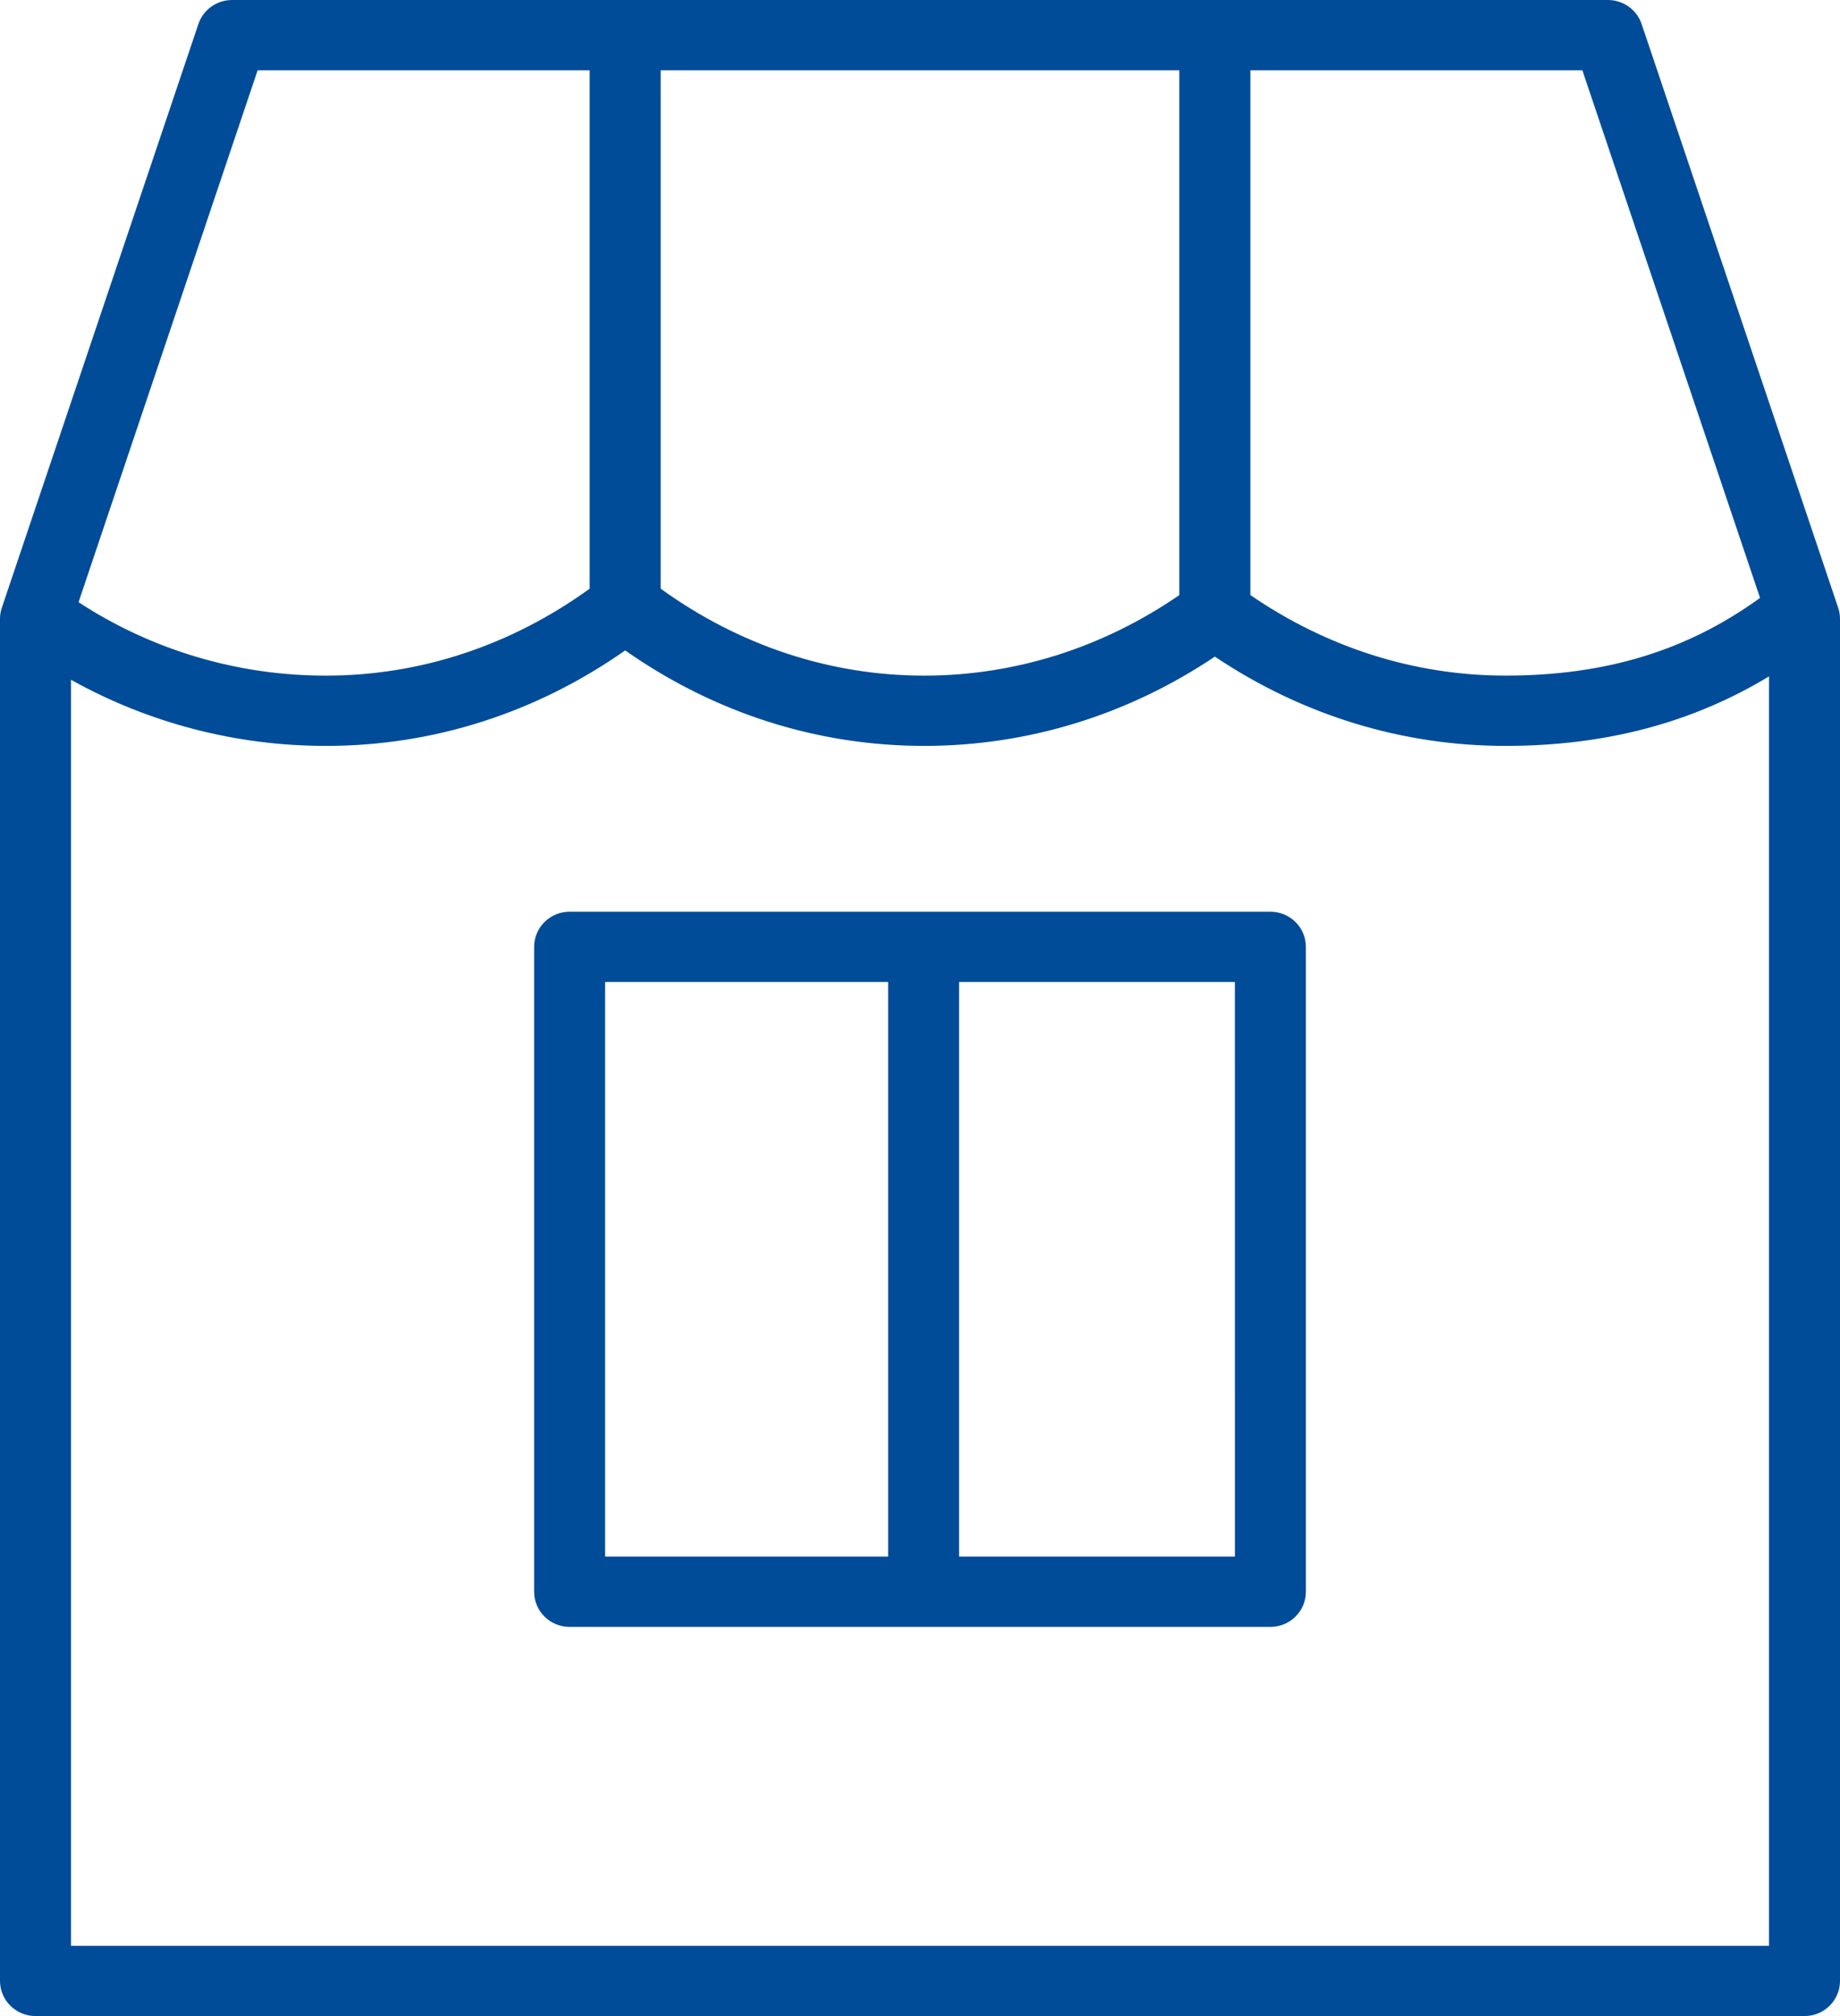
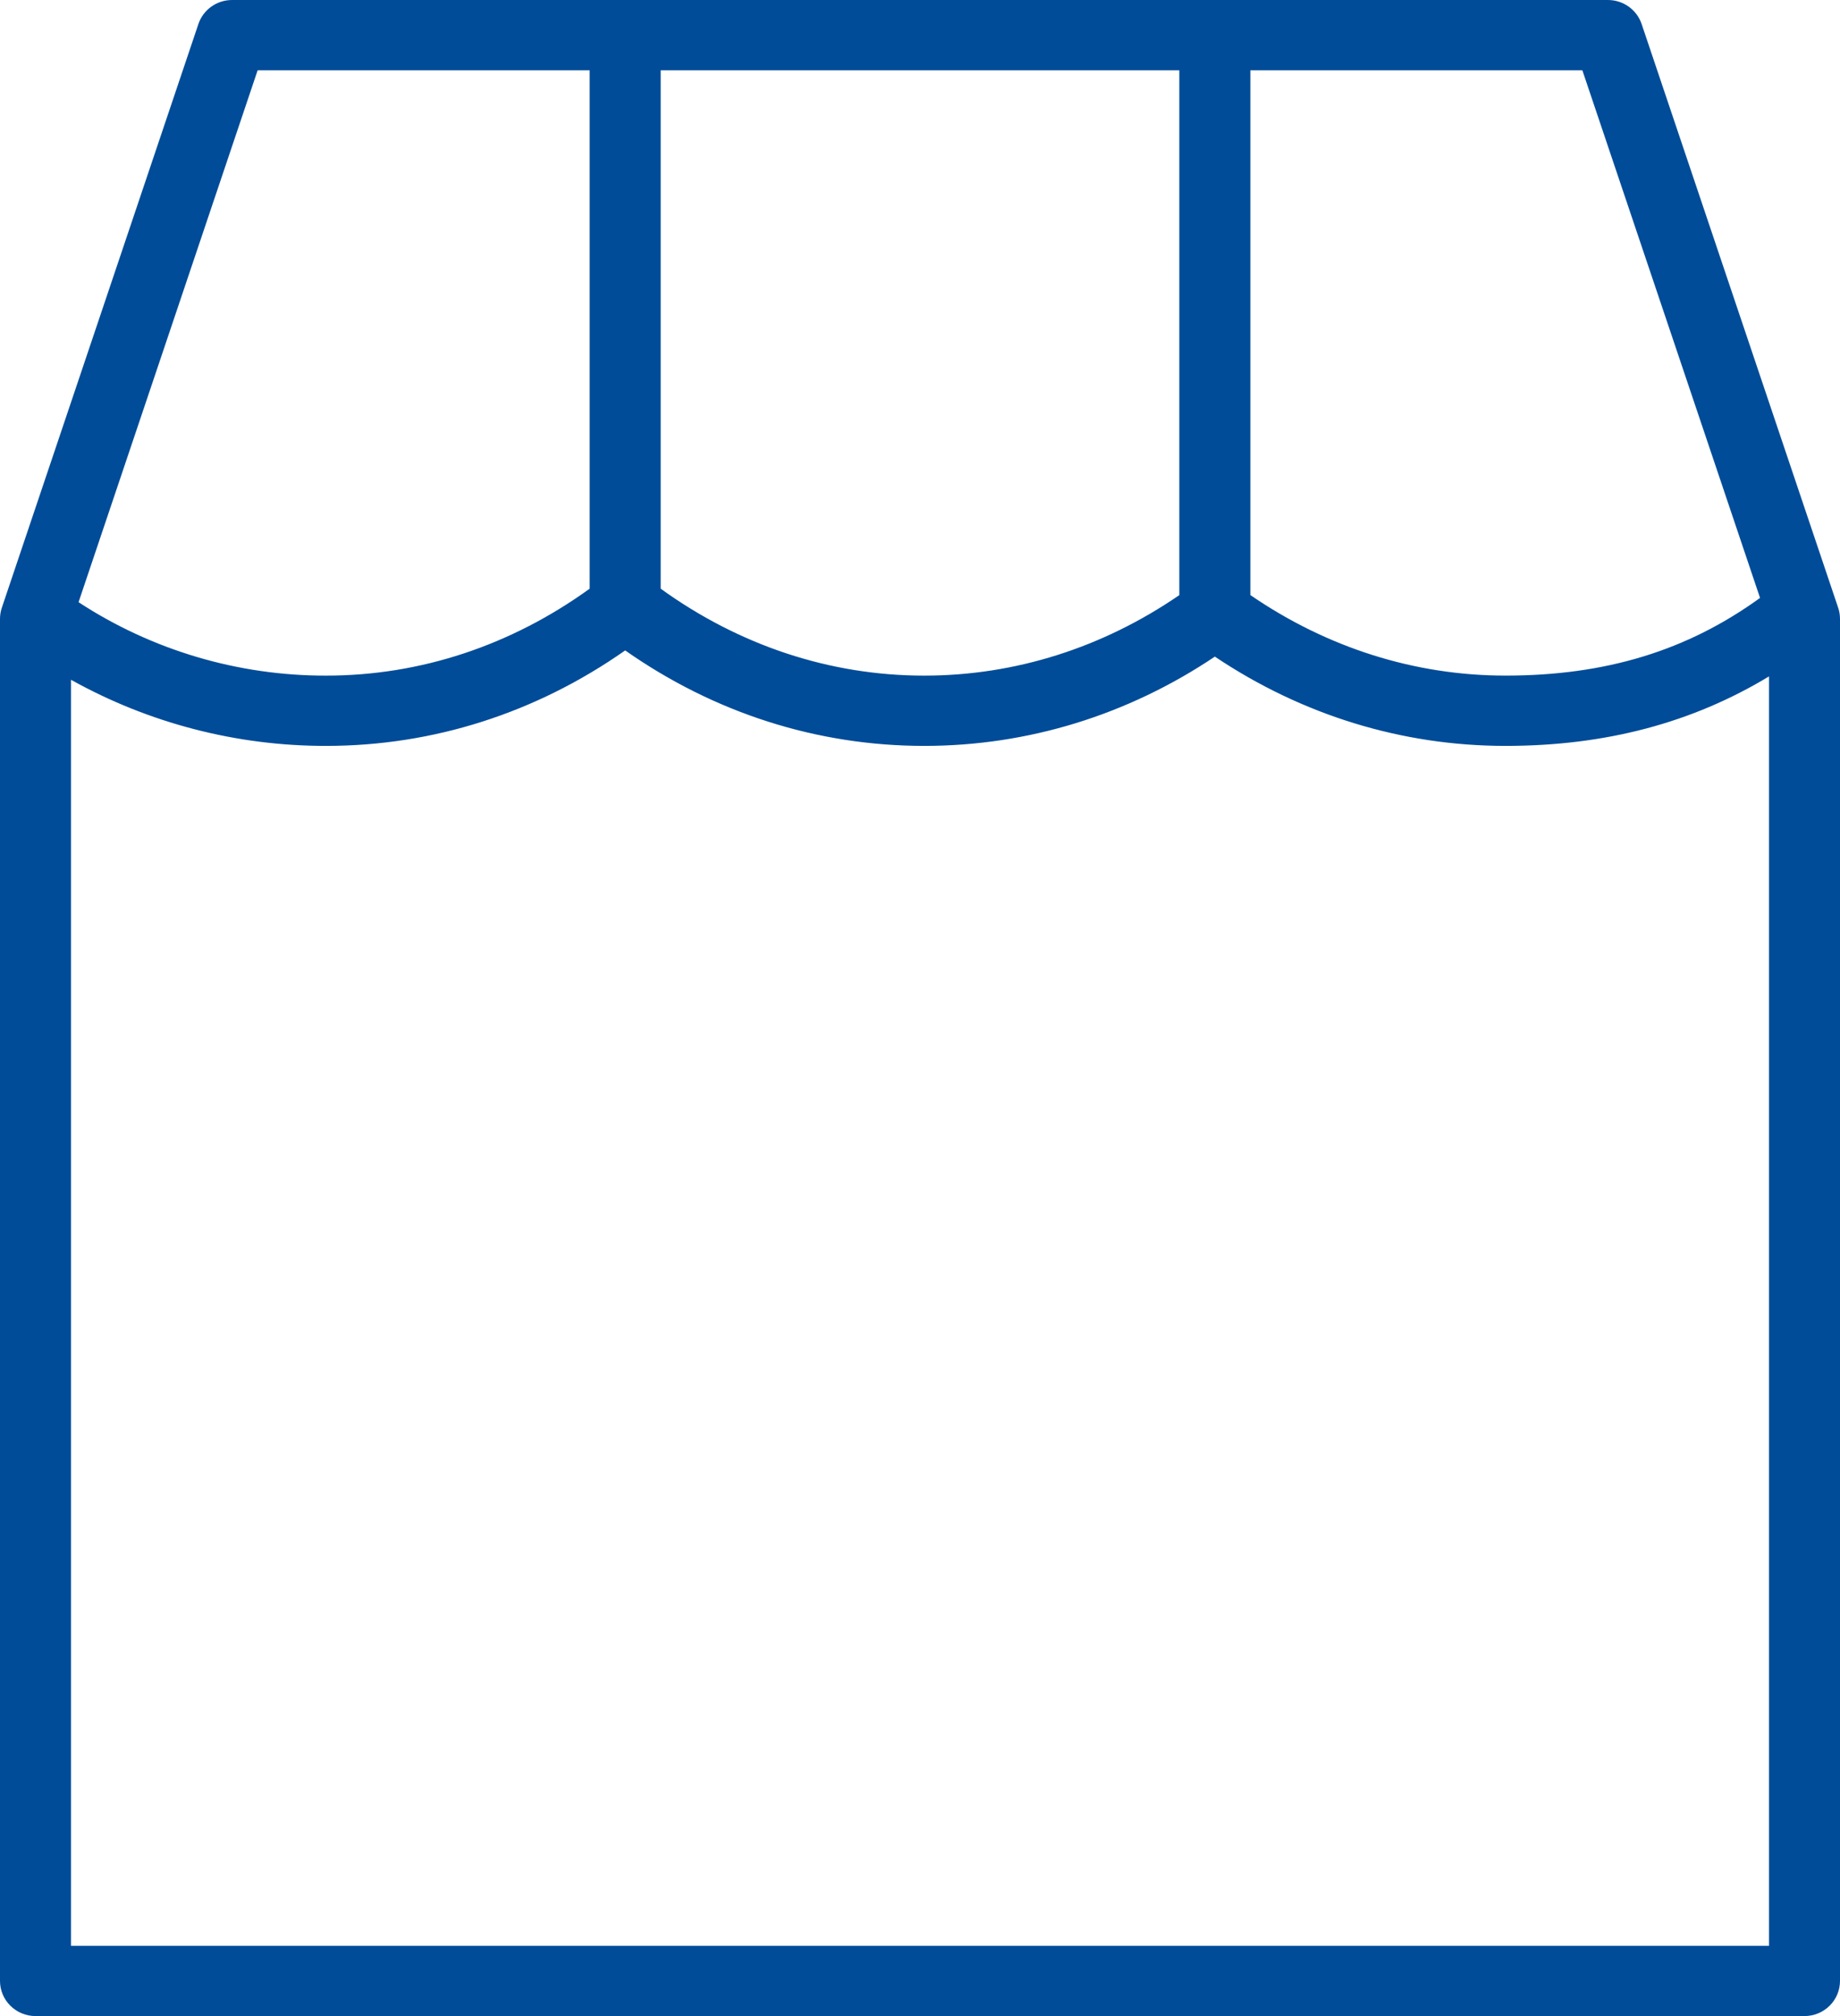
<svg xmlns="http://www.w3.org/2000/svg" width="84" height="92" viewBox="0 0 84 92" fill="none">
  <path fill-rule="evenodd" clip-rule="evenodd" d="M83.917 27.735L74.944 1.097C74.836 0.777 74.63 0.5 74.354 0.303C74.078 0.106 73.746 3.11435e-05 73.406 0H10.594C10.254 3.11435e-05 9.922 0.106 9.646 0.303C9.37 0.5 9.164 0.777 9.057 1.097L0.083 27.735C0.028 27.898 2.95182e-05 28.07 0 28.242V90.397C0 90.822 0.171 91.23 0.475 91.53C0.779 91.831 1.191 92 1.621 92H82.379C82.809 92 83.222 91.831 83.525 91.53C83.829 91.23 84 90.822 84 90.397V28.242C84 28.07 83.972 27.899 83.917 27.735ZM80.35 27.285C77.028 29.689 73.313 30.83 68.728 30.83C64.579 30.83 60.574 29.552 57.081 27.154V3.207H72.238L80.35 27.285ZM30.161 3.207H53.839V27.157C50.349 29.553 46.345 30.831 42.194 30.831C37.883 30.831 33.743 29.451 30.161 26.863V3.207ZM11.762 3.207H26.92V26.863C23.338 29.451 19.199 30.831 14.887 30.831C10.869 30.838 6.938 29.672 3.586 27.48L11.762 3.207ZM3.241 88.793V31.02C6.795 33.003 10.807 34.043 14.887 34.038C19.773 34.038 24.469 32.536 28.541 29.681C32.612 32.536 37.307 34.038 42.194 34.038C46.918 34.038 51.481 32.633 55.461 29.964C59.444 32.633 64.005 34.038 68.727 34.038C73.299 34.038 77.255 32.984 80.759 30.866V88.793H3.241Z" fill="#004C98" />
-   <path fill-rule="evenodd" clip-rule="evenodd" d="M57.996 41.605H26.004C25.575 41.605 25.162 41.773 24.858 42.074C24.555 42.375 24.384 42.783 24.384 43.208V72.638C24.384 73.063 24.555 73.471 24.858 73.771C25.162 74.072 25.575 74.241 26.004 74.241H57.996C58.426 74.241 58.839 74.072 59.142 73.771C59.446 73.471 59.617 73.063 59.617 72.638V43.208C59.617 42.783 59.446 42.375 59.142 42.074C58.839 41.773 58.426 41.605 57.996 41.605ZM27.625 44.812H40.545V71.034H27.625V44.812ZM56.376 71.034H43.785V44.812H56.375L56.376 71.034Z" fill="#004C98" />
</svg>